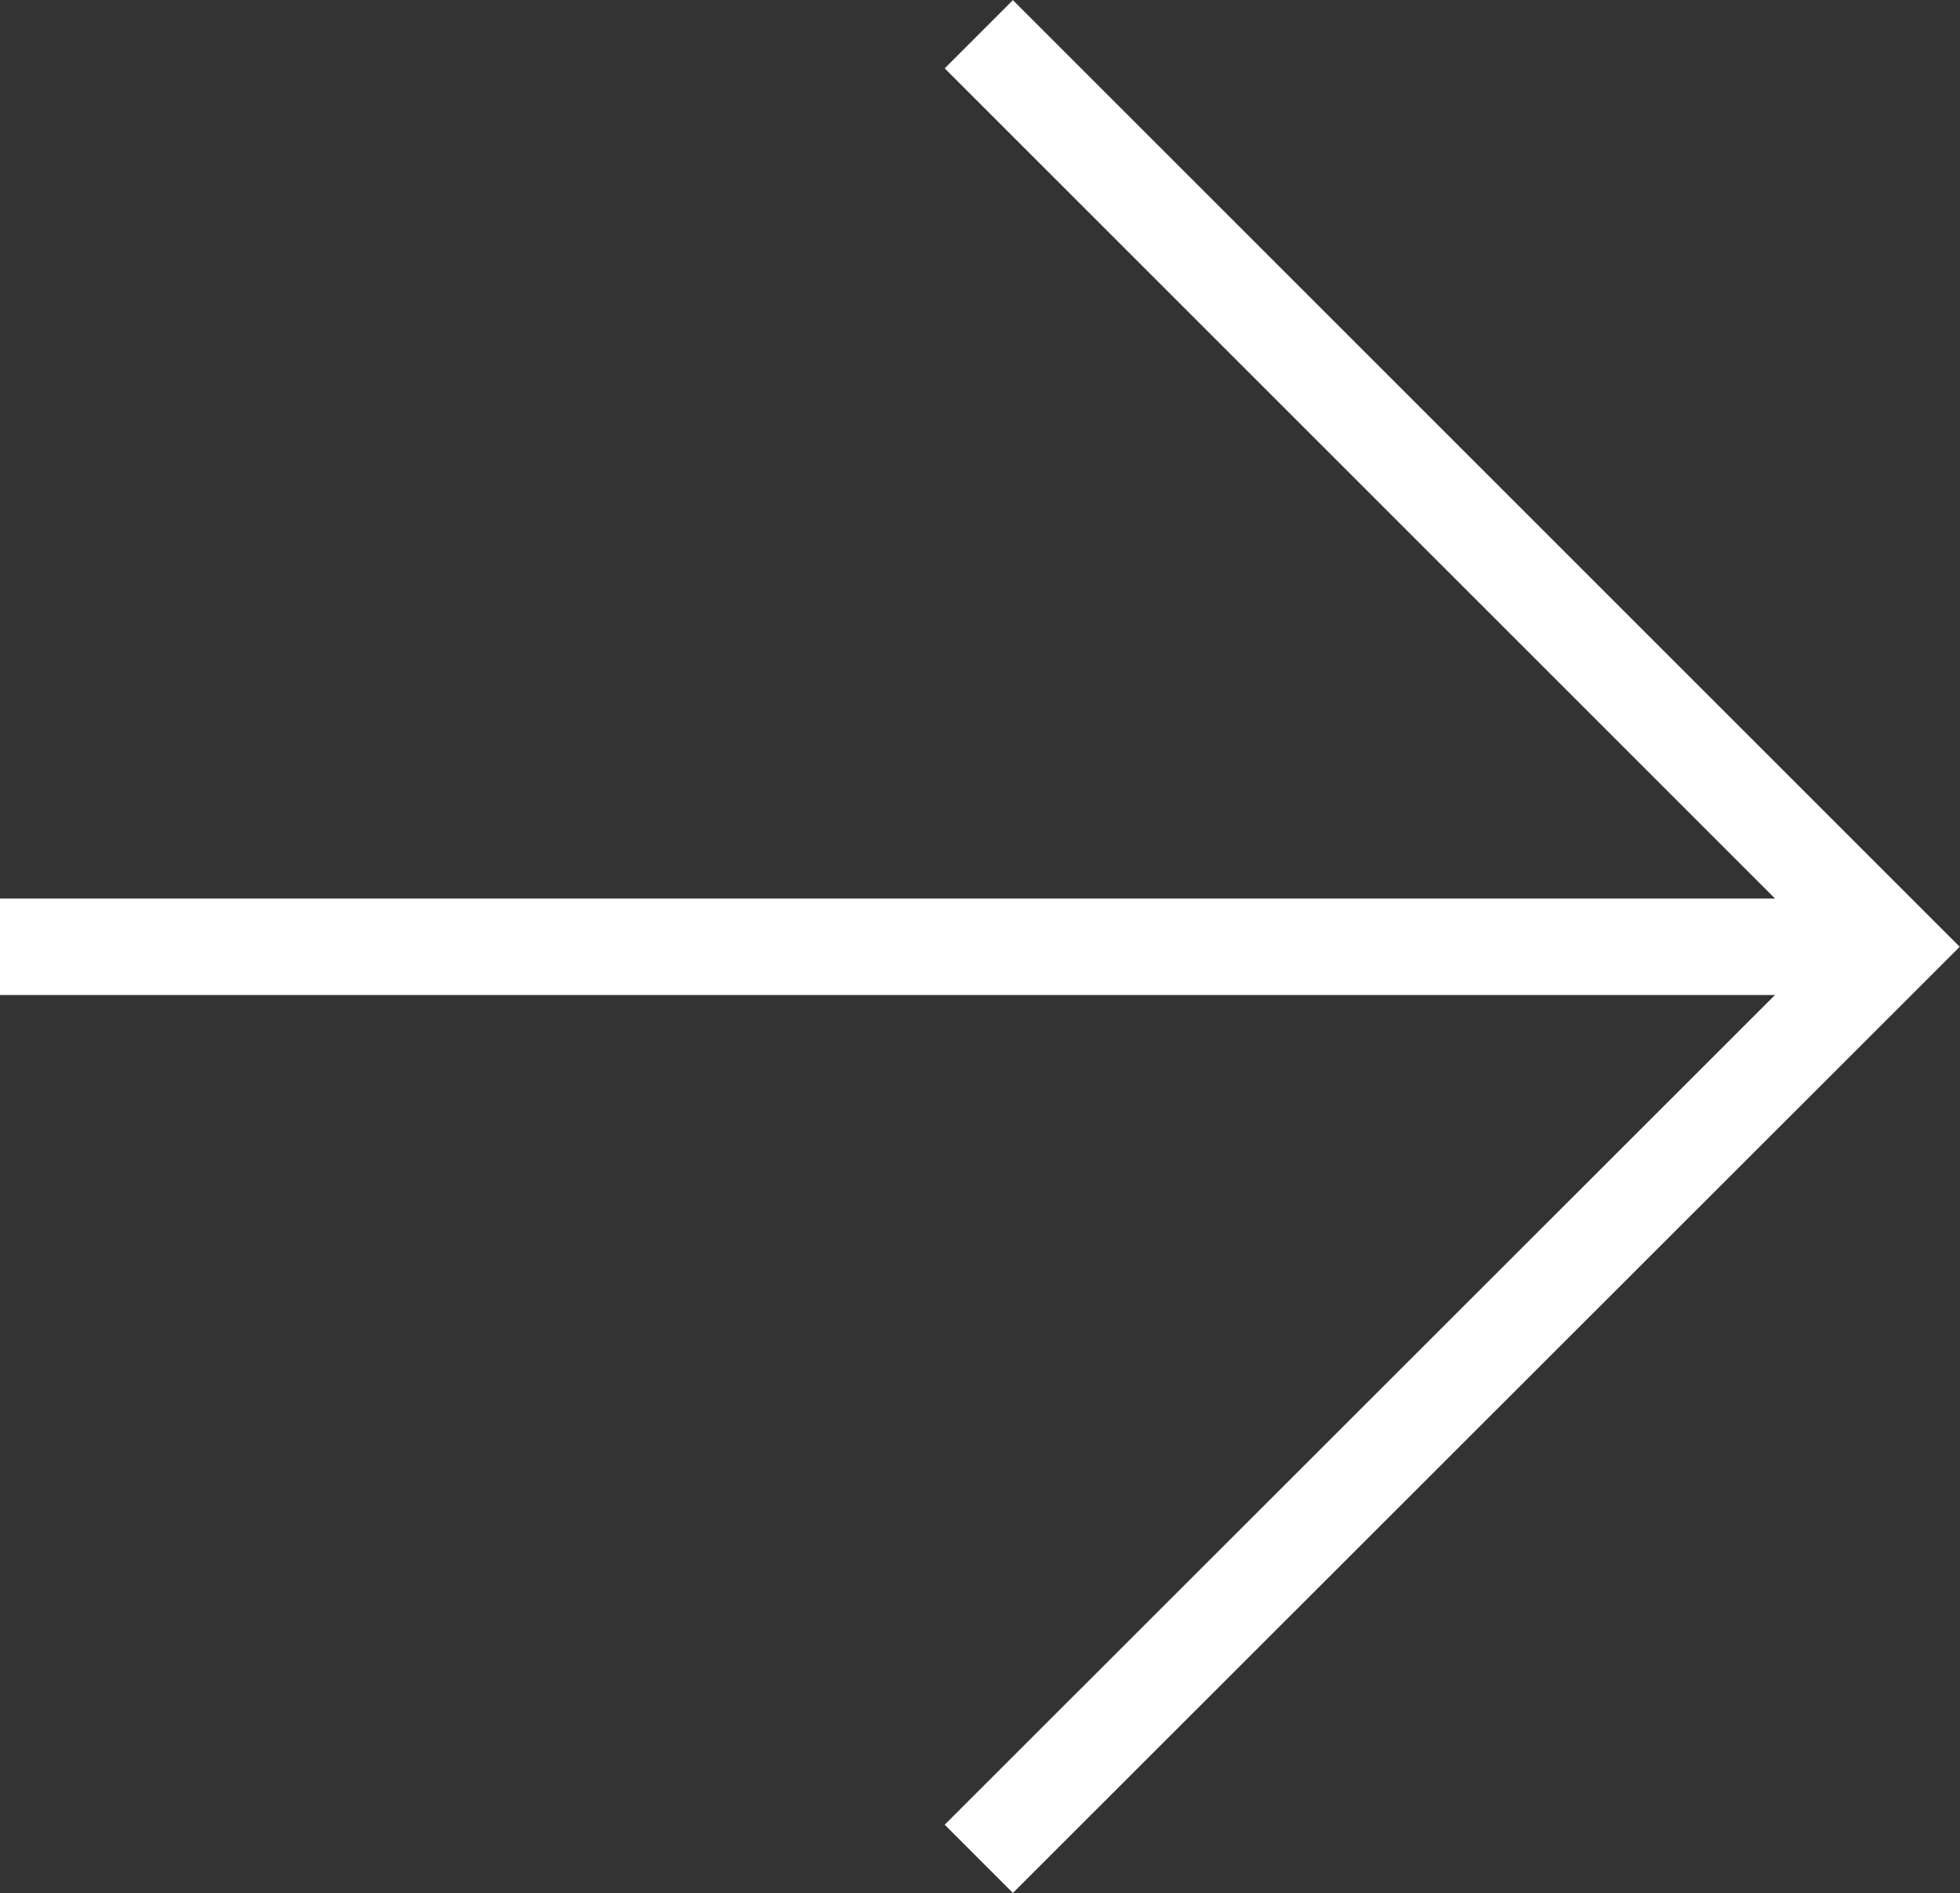
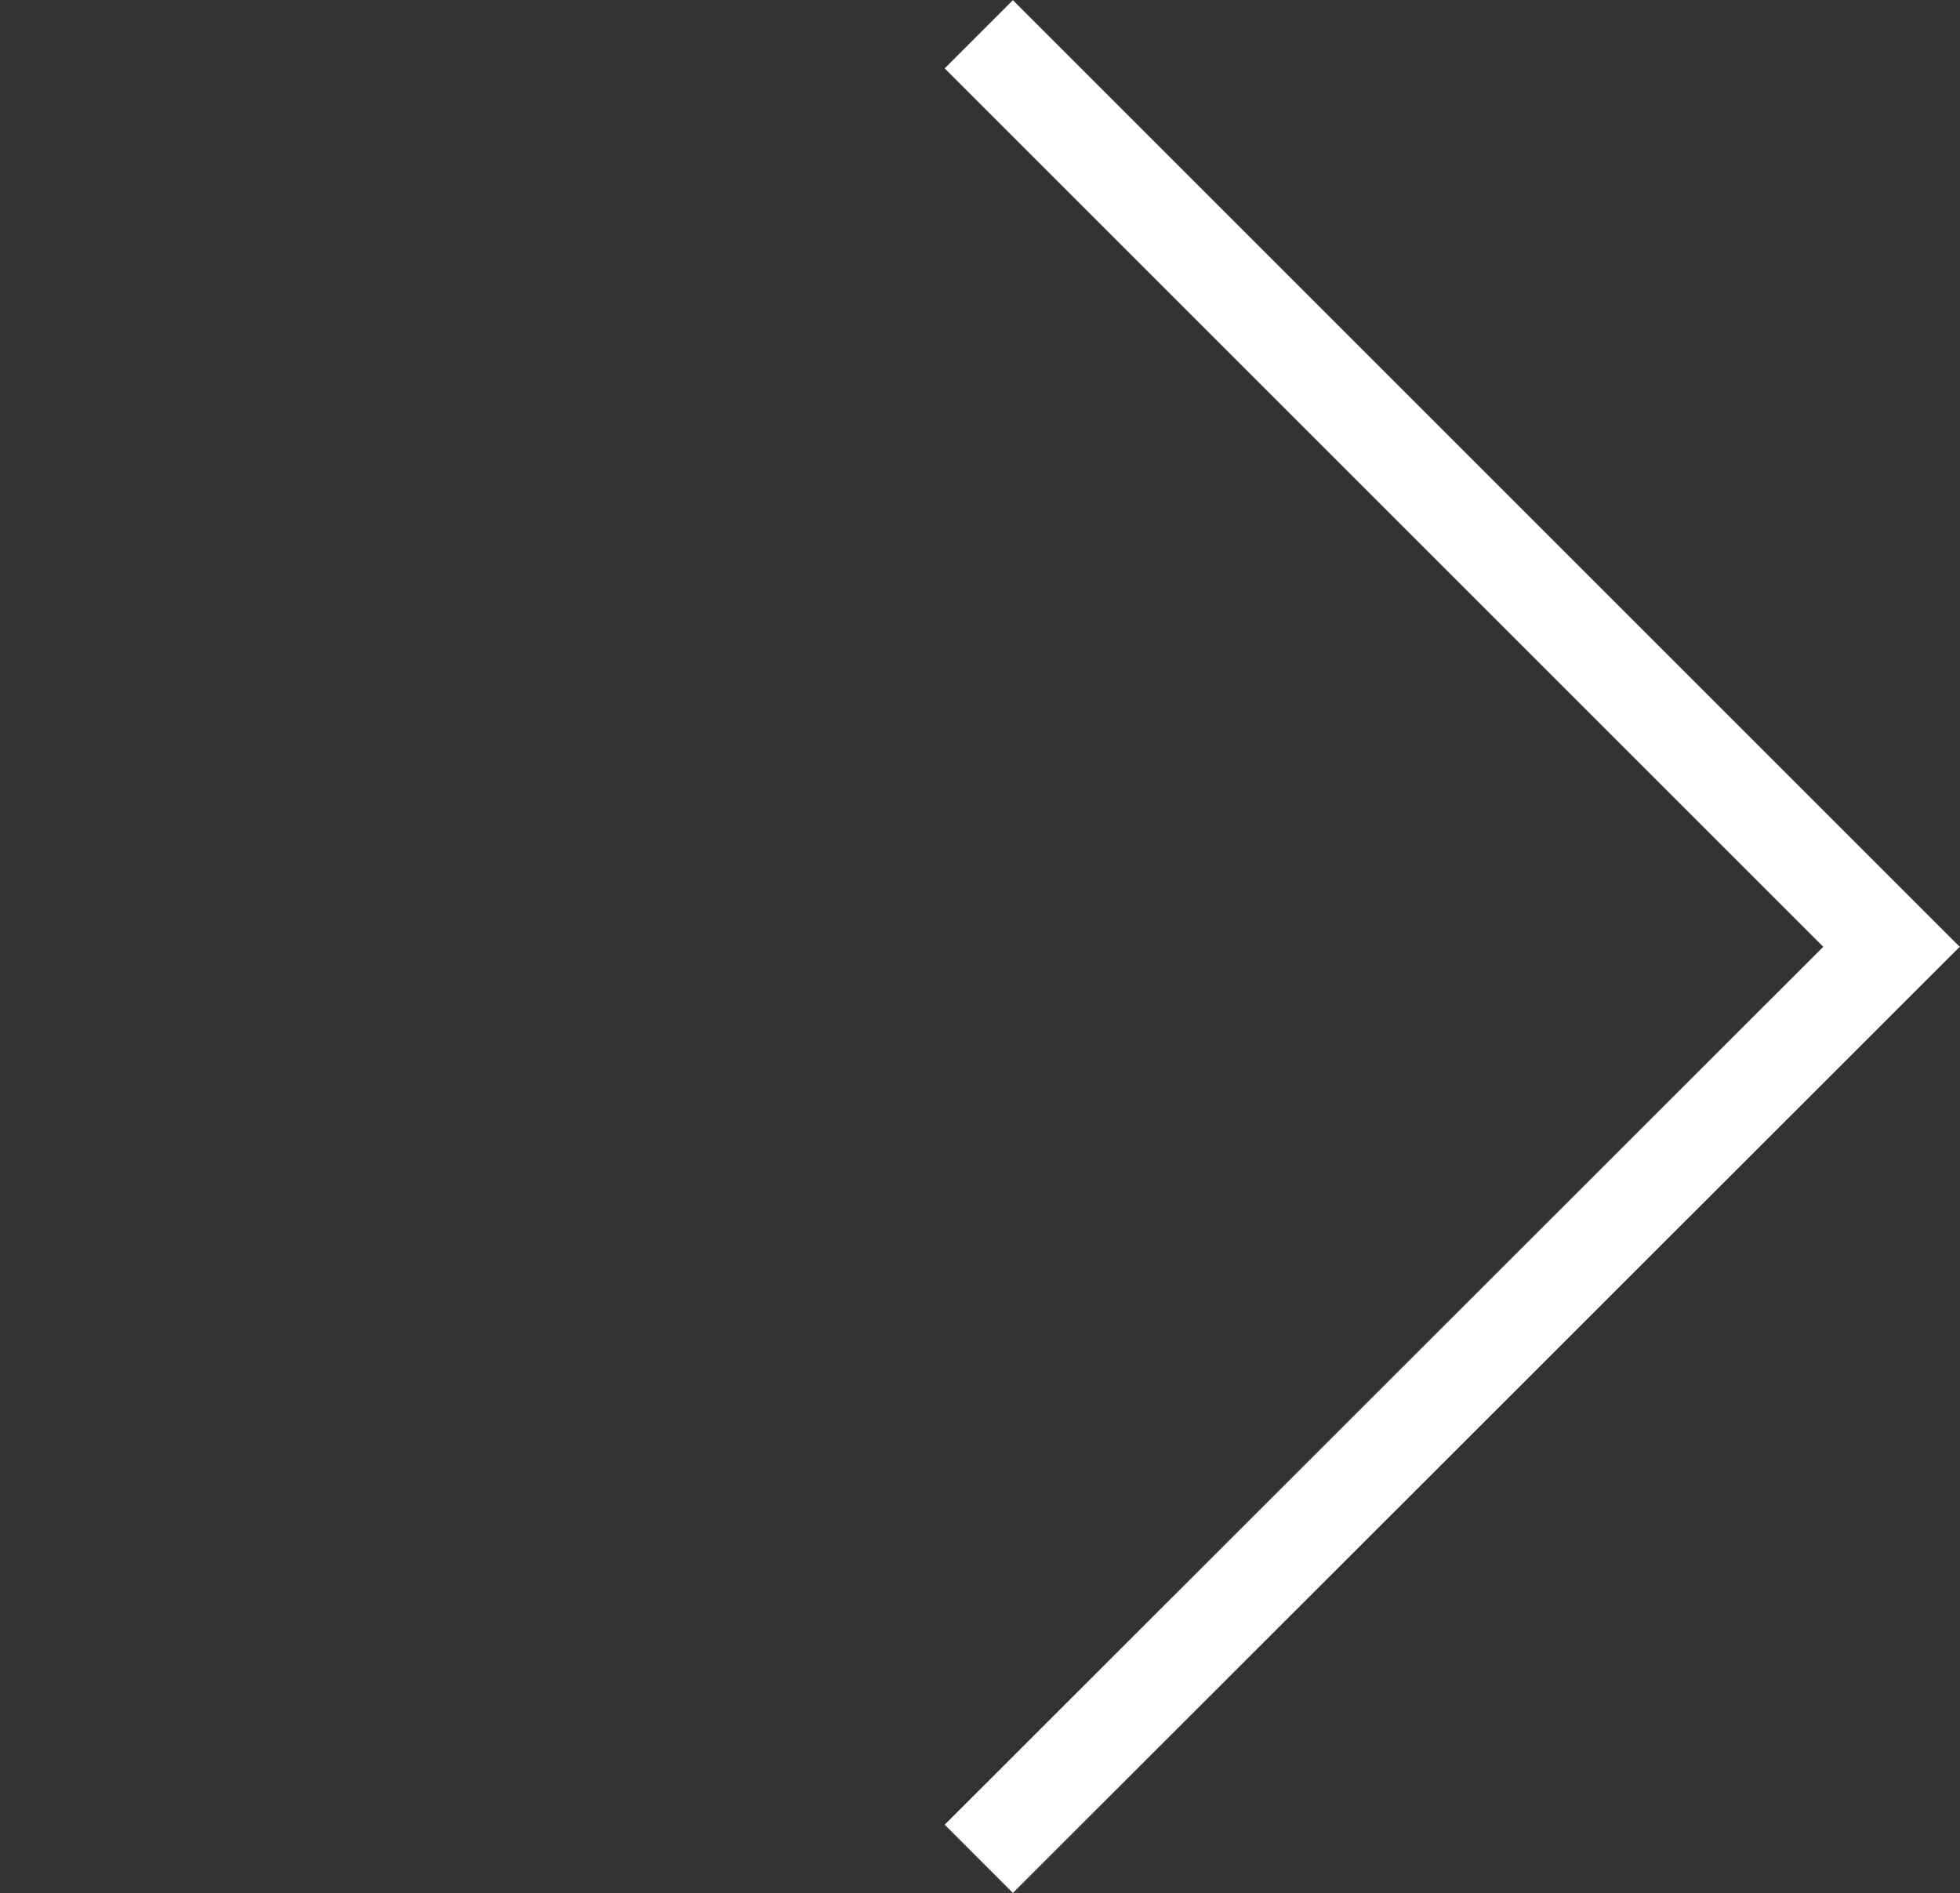
<svg xmlns="http://www.w3.org/2000/svg" id="Layer_2" viewBox="0 0 40.63 39.25">
  <rect x="0" y="0" width="40.63" height="39.25" fill="#333333" stroke="none" />
  <defs>
    <style>.cls-1{fill:none;stroke:#fff;stroke-miterlimit:10;stroke-width:2px;}</style>
  </defs>
  <g id="Layer_1-2">
    <g>
-       <line class="cls-1" y1="19.63" x2="38.63" y2="19.63" />
      <polyline class="cls-1" points="20.29 .71 39.21 19.63 20.29 38.54" />
    </g>
  </g>
</svg>